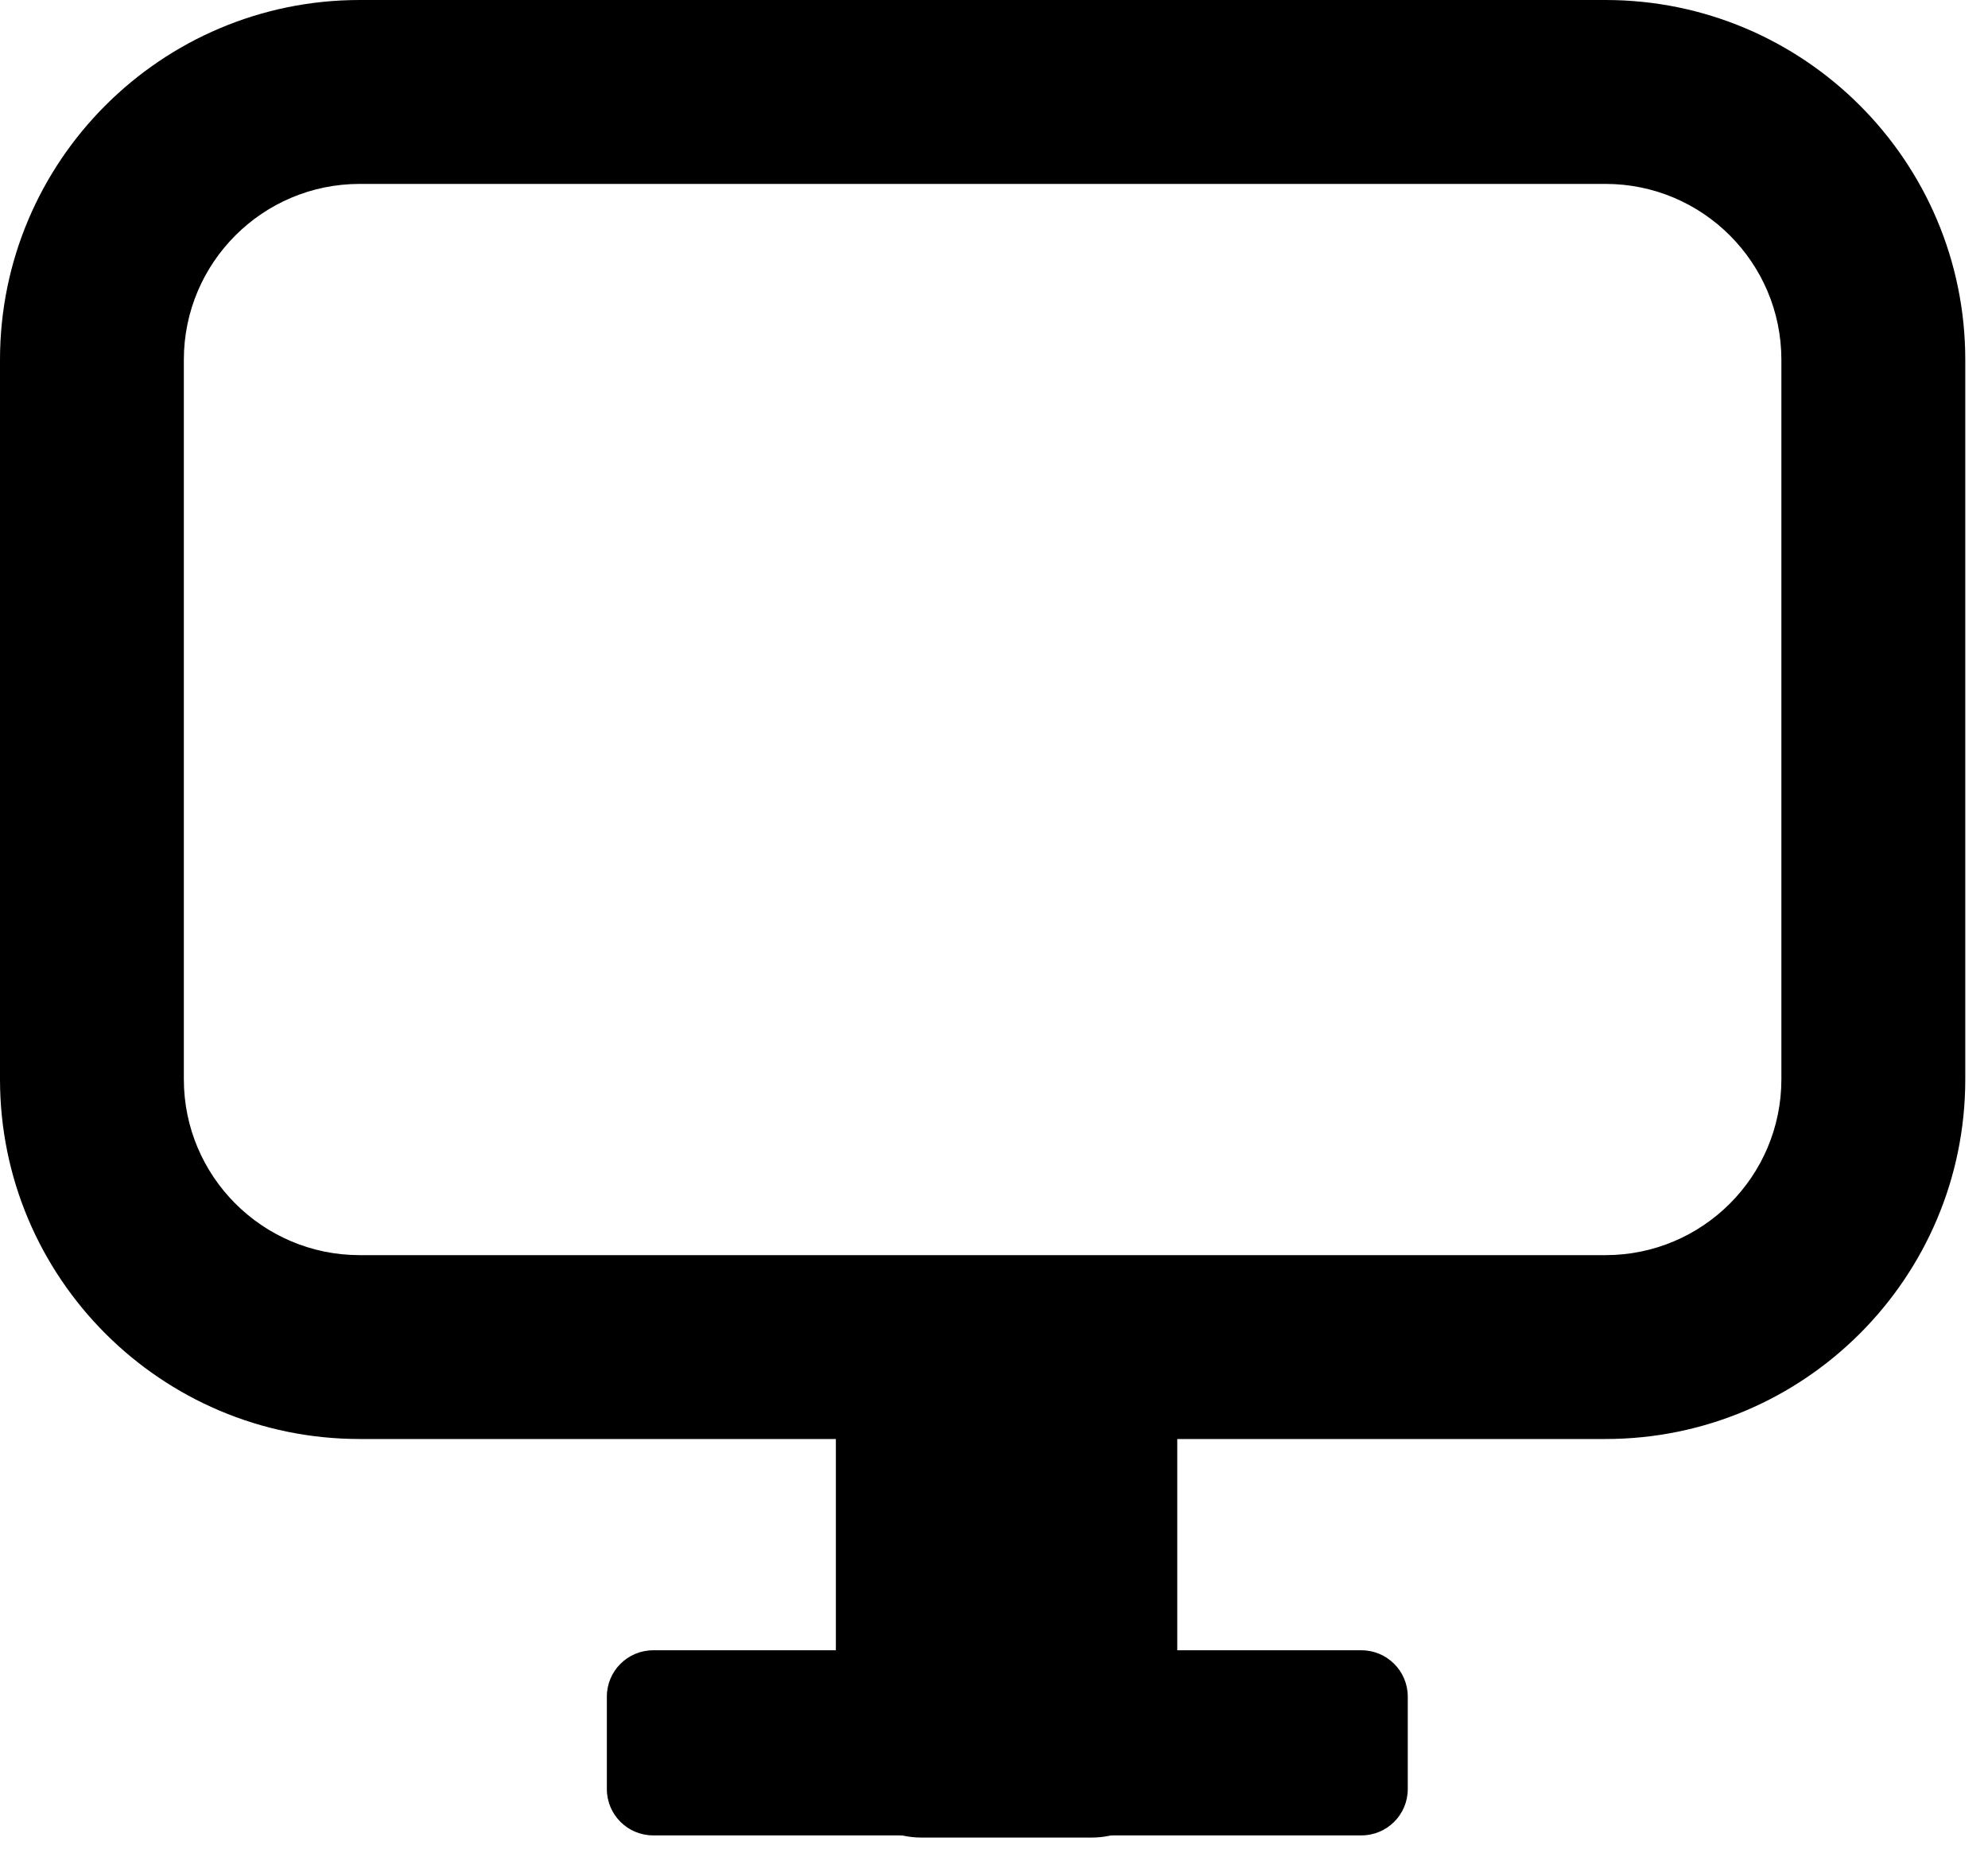
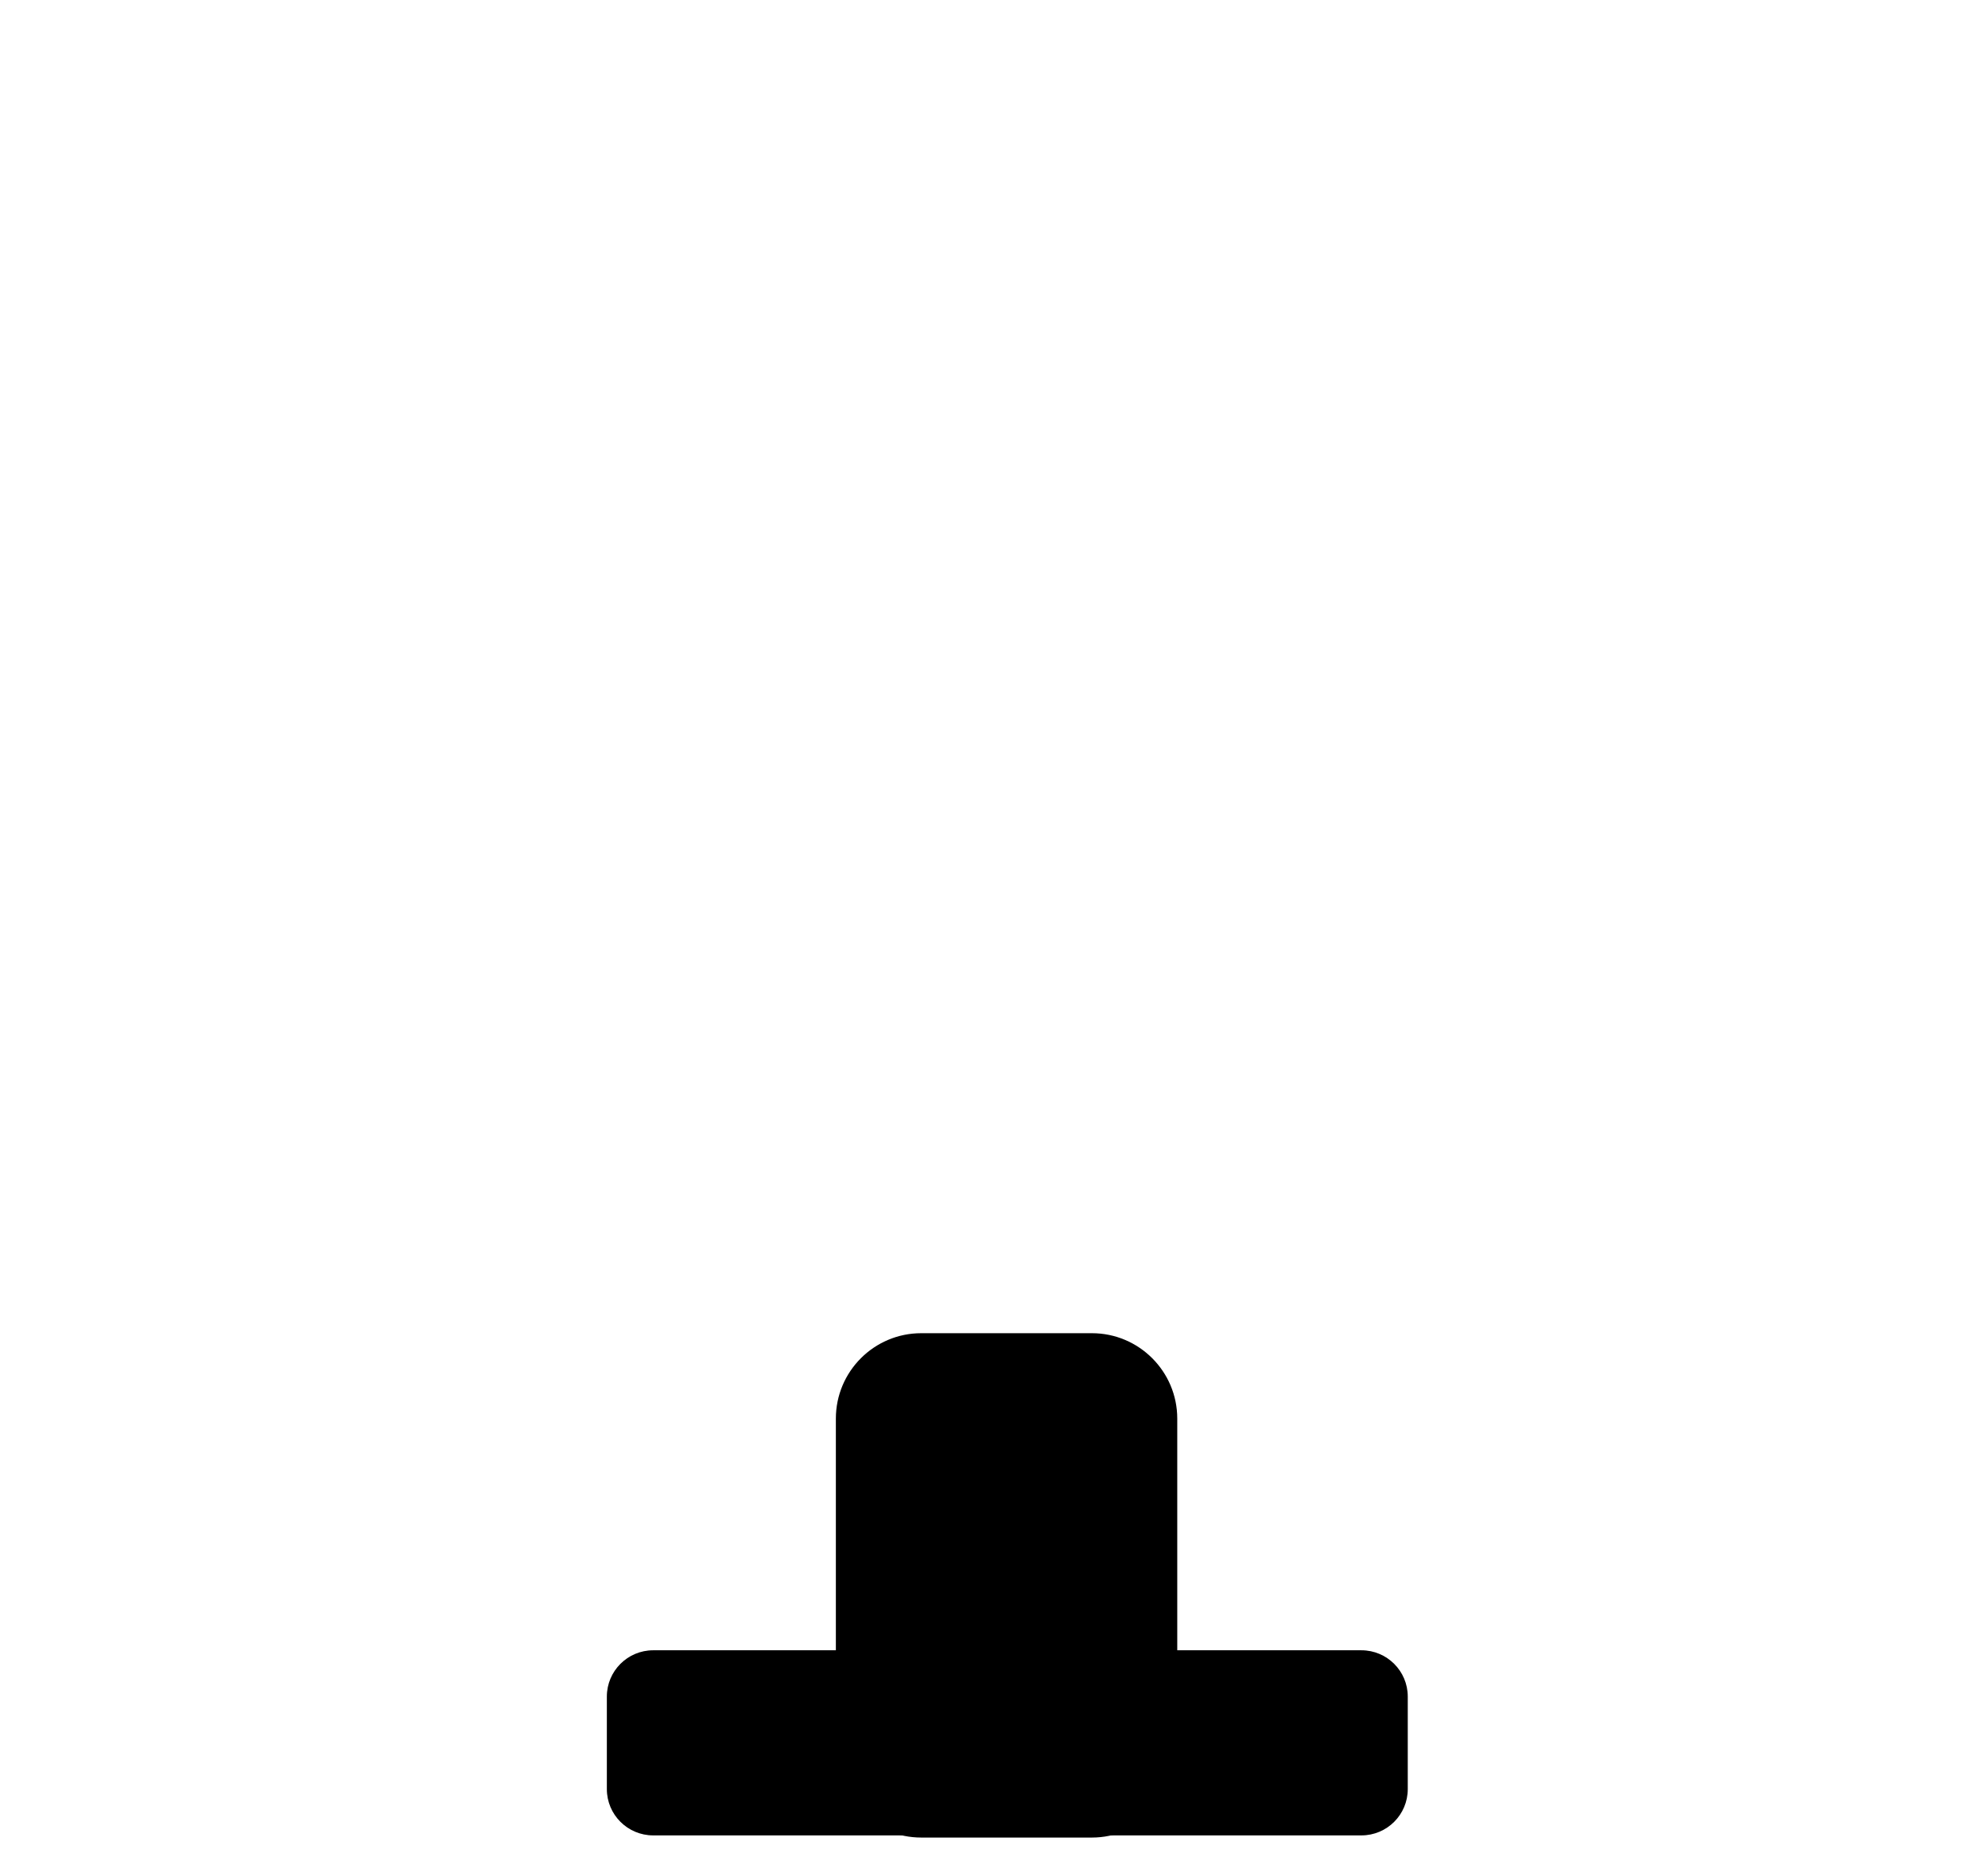
<svg xmlns="http://www.w3.org/2000/svg" width="100%" height="100%" viewBox="0 0 44 41" version="1.1" xml:space="preserve" style="fill-rule:evenodd;clip-rule:evenodd;stroke-linejoin:round;stroke-miterlimit:2;">
  <g transform="matrix(1,0,0,1,-59.082,-107.945)">
-     <path d="M102.579,115.907L102.579,131.83C102.579,136.224 99.011,139.791 94.617,139.791L67.043,139.791C62.649,139.791 59.082,136.224 59.082,131.83L59.082,115.907C59.082,111.513 62.649,107.945 67.043,107.945L94.617,107.945C99.011,107.945 102.579,111.513 102.579,115.907ZM98.509,115.907C98.509,113.759 96.765,112.015 94.617,112.015L67.043,112.015C64.895,112.015 63.151,113.759 63.151,115.907L63.151,131.83C63.151,133.978 64.895,135.722 67.043,135.722L94.617,135.722C96.765,135.722 98.509,133.978 98.509,131.83L98.509,115.907Z" />
    <g transform="matrix(1,0,0,1.068,0,-10.037)">
      <path d="M85.138,139.866L85.138,146.778C85.138,147.754 84.291,148.547 83.249,148.547L79.471,148.547C78.429,148.547 77.582,147.754 77.582,146.778L77.582,139.866C77.582,138.889 78.429,138.096 79.471,138.096L83.249,138.096C84.291,138.096 85.138,138.889 85.138,139.866Z" />
    </g>
    <g transform="matrix(2.346,0,0,0.392,-109.494,90.333)">
      <path d="M85.138,140.709L85.138,145.934C85.138,147.376 84.942,148.547 84.701,148.547L78.019,148.547C77.778,148.547 77.582,147.376 77.582,145.934L77.582,140.709C77.582,139.267 77.778,138.096 78.019,138.096L84.701,138.096C84.942,138.096 85.138,139.267 85.138,140.709Z" />
    </g>
  </g>
</svg>